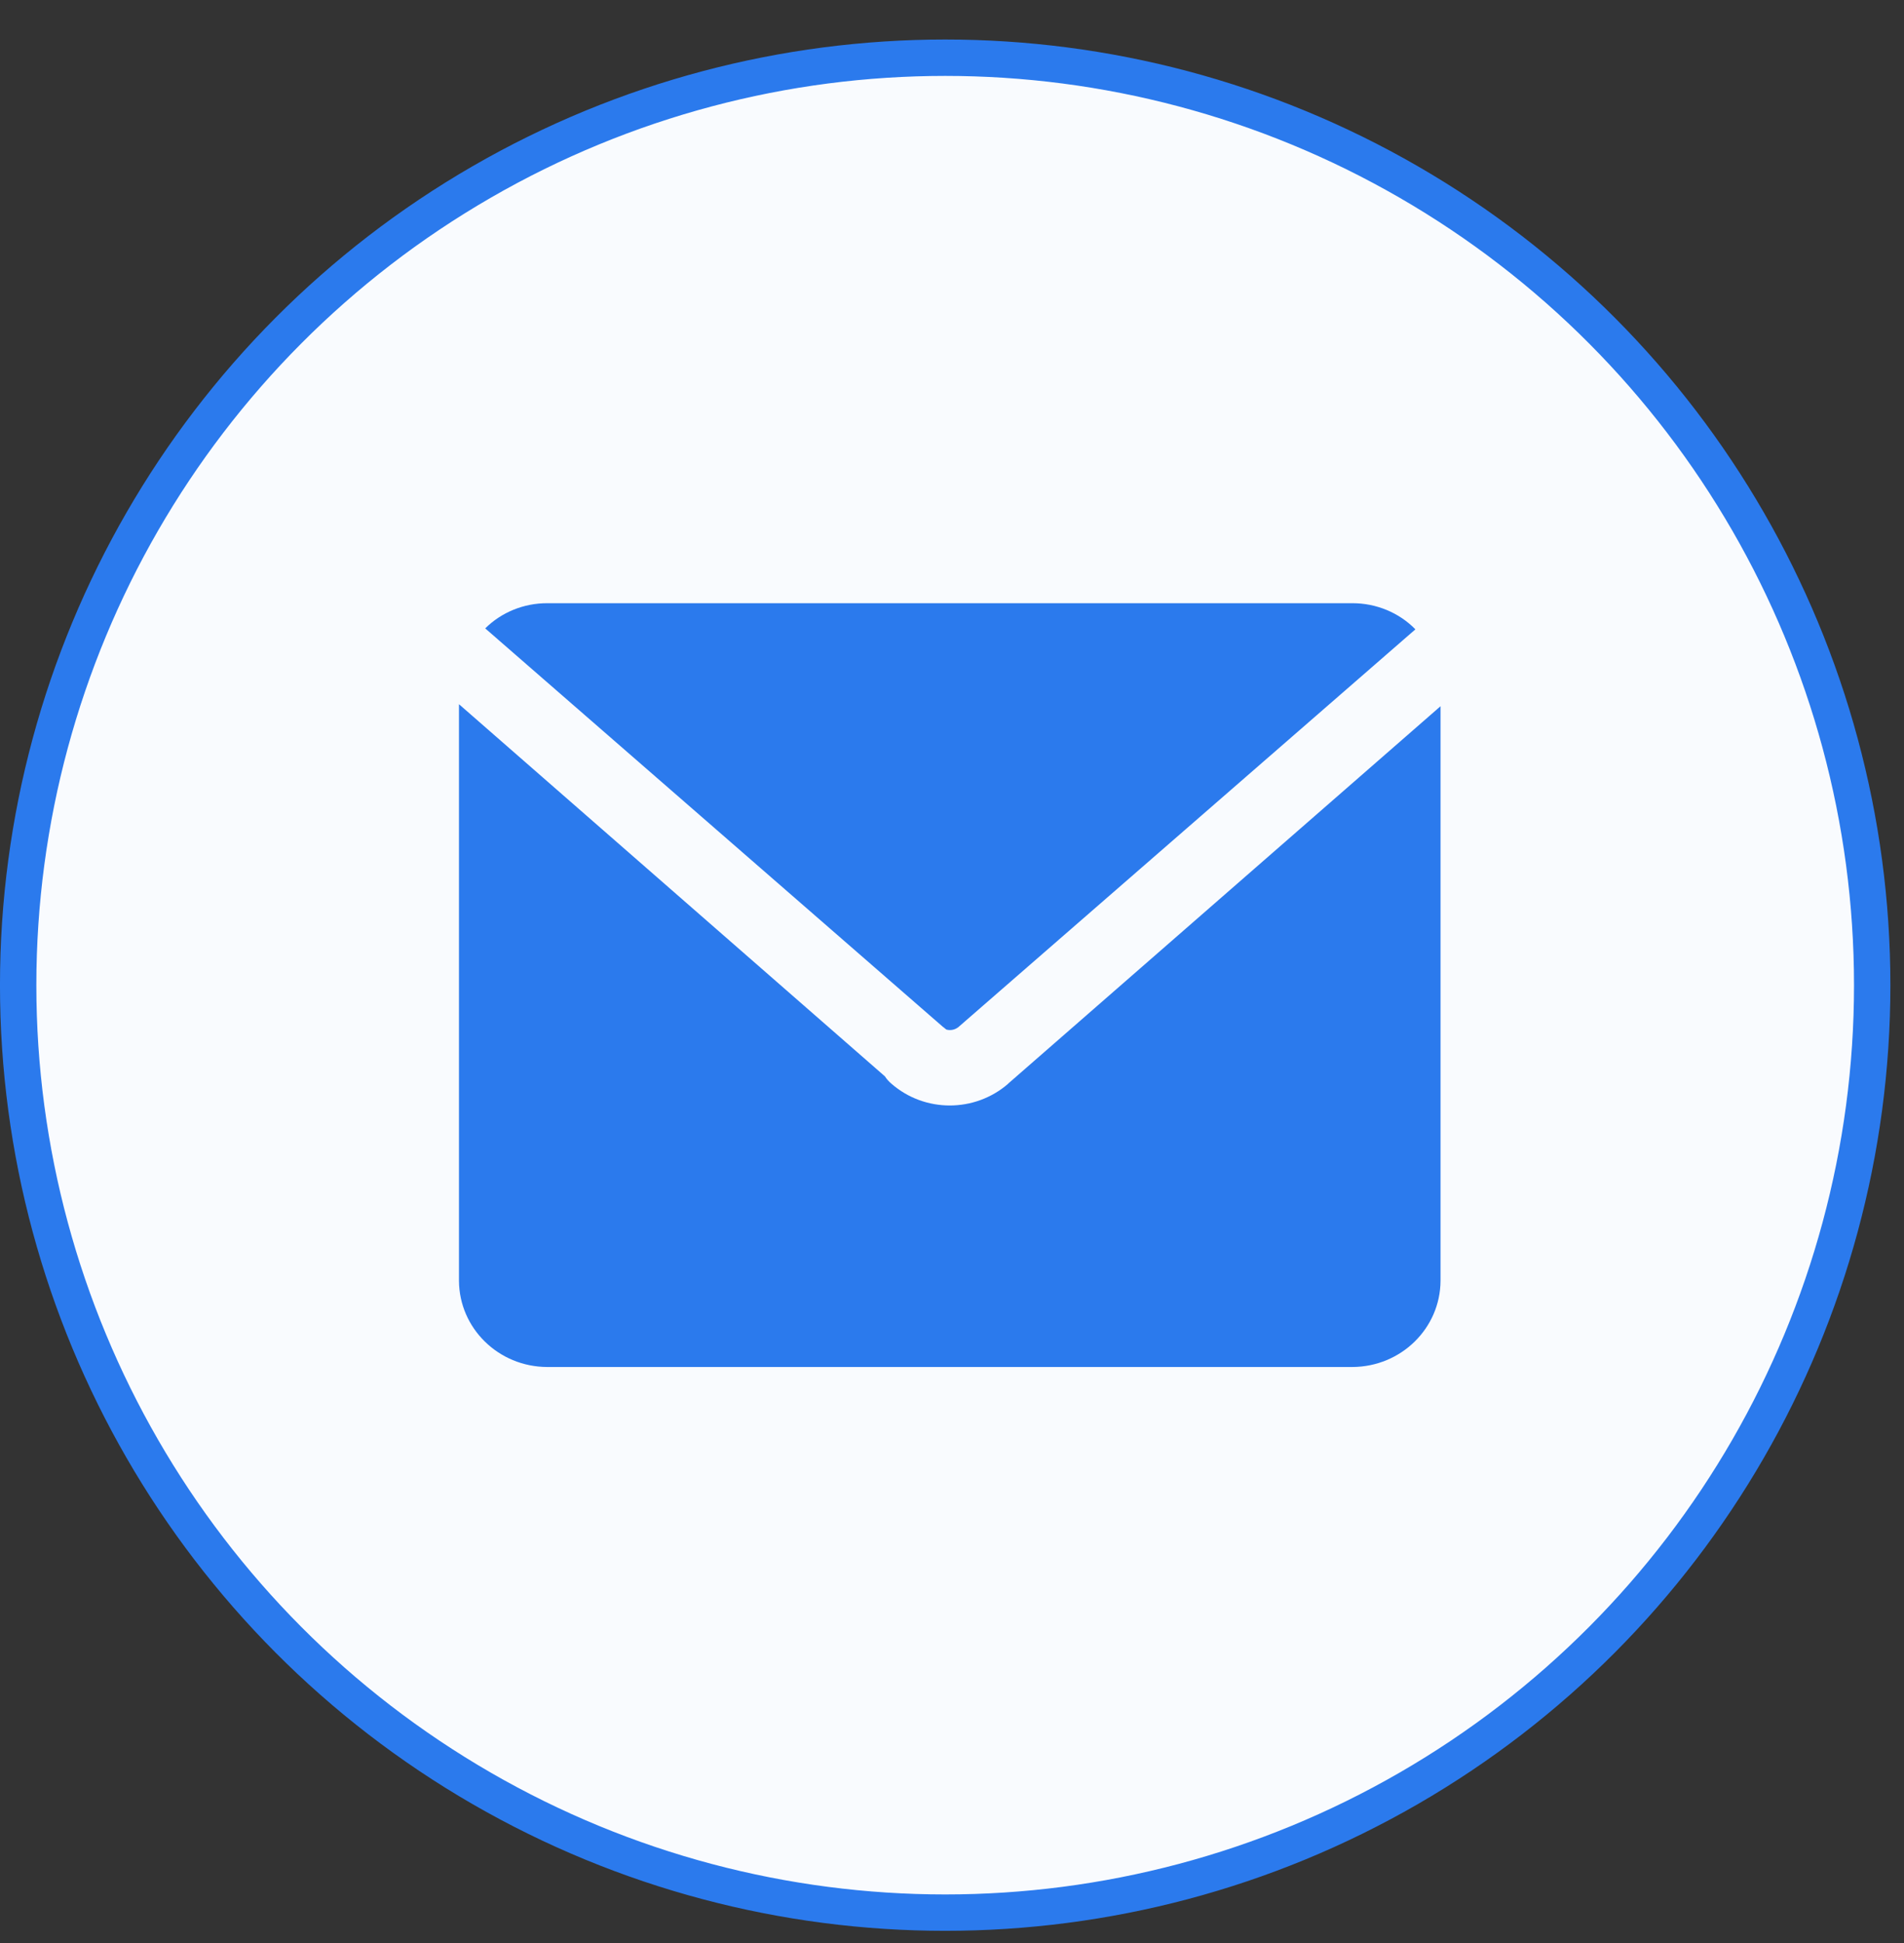
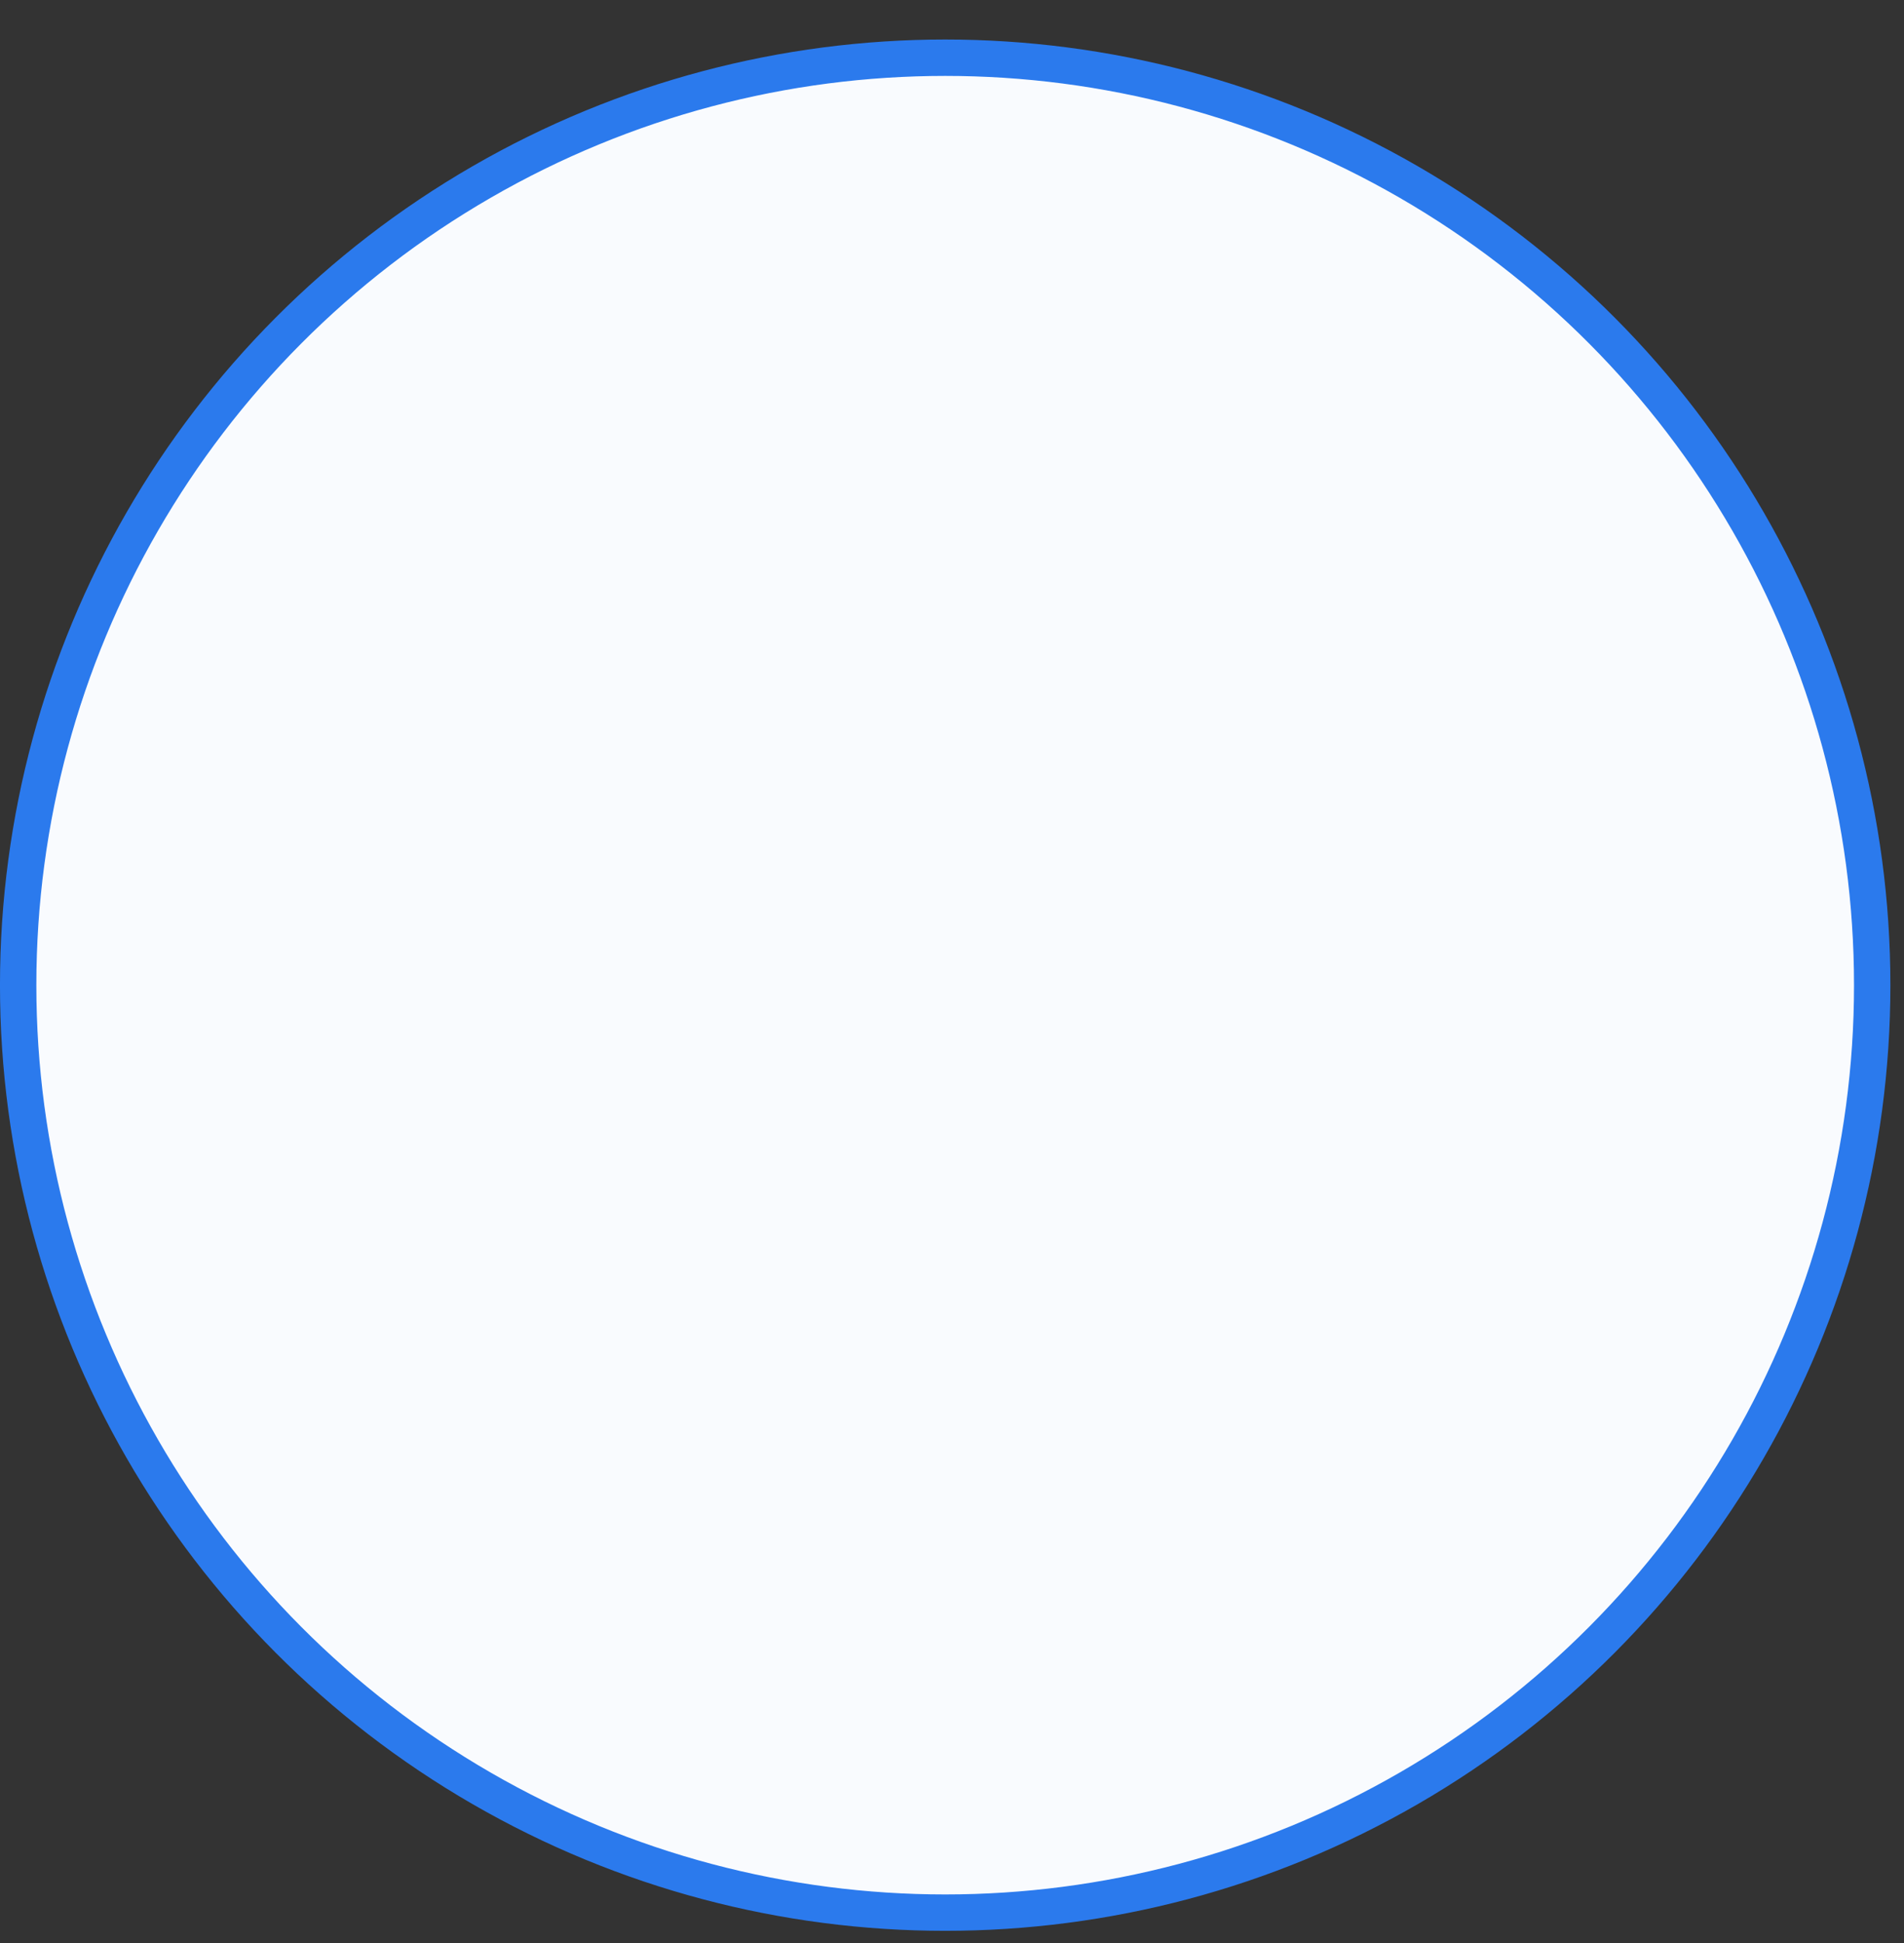
<svg xmlns="http://www.w3.org/2000/svg" width="50" height="51" viewBox="0 0 50 51" fill="none">
  <rect x="0" y="0" width="50" height="51" fill="#333333" stroke="none" />
  <circle cx="24.821" cy="25.859" r="24.344" fill="#F9FBFE" stroke="#2B7AED" stroke-width="0.955" />
-   <path d="M26.475 28.446C25.599 29.207 24.283 29.207 23.41 28.446C23.344 28.39 23.284 28.325 23.239 28.253L12.053 18.484V33.618C12.06 34.866 13.091 35.875 14.366 35.881H35.517C36.792 35.875 37.823 34.866 37.829 33.618V18.537L26.475 28.443V28.446ZM24.768 26.959L12.742 16.494C13.17 16.069 13.757 15.833 14.366 15.833H35.517C36.138 15.833 36.738 16.078 37.169 16.519L25.168 26.959C25.079 27.03 24.962 27.055 24.851 27.024L24.771 26.959H24.768Z" fill="#2B7AED" />
</svg>